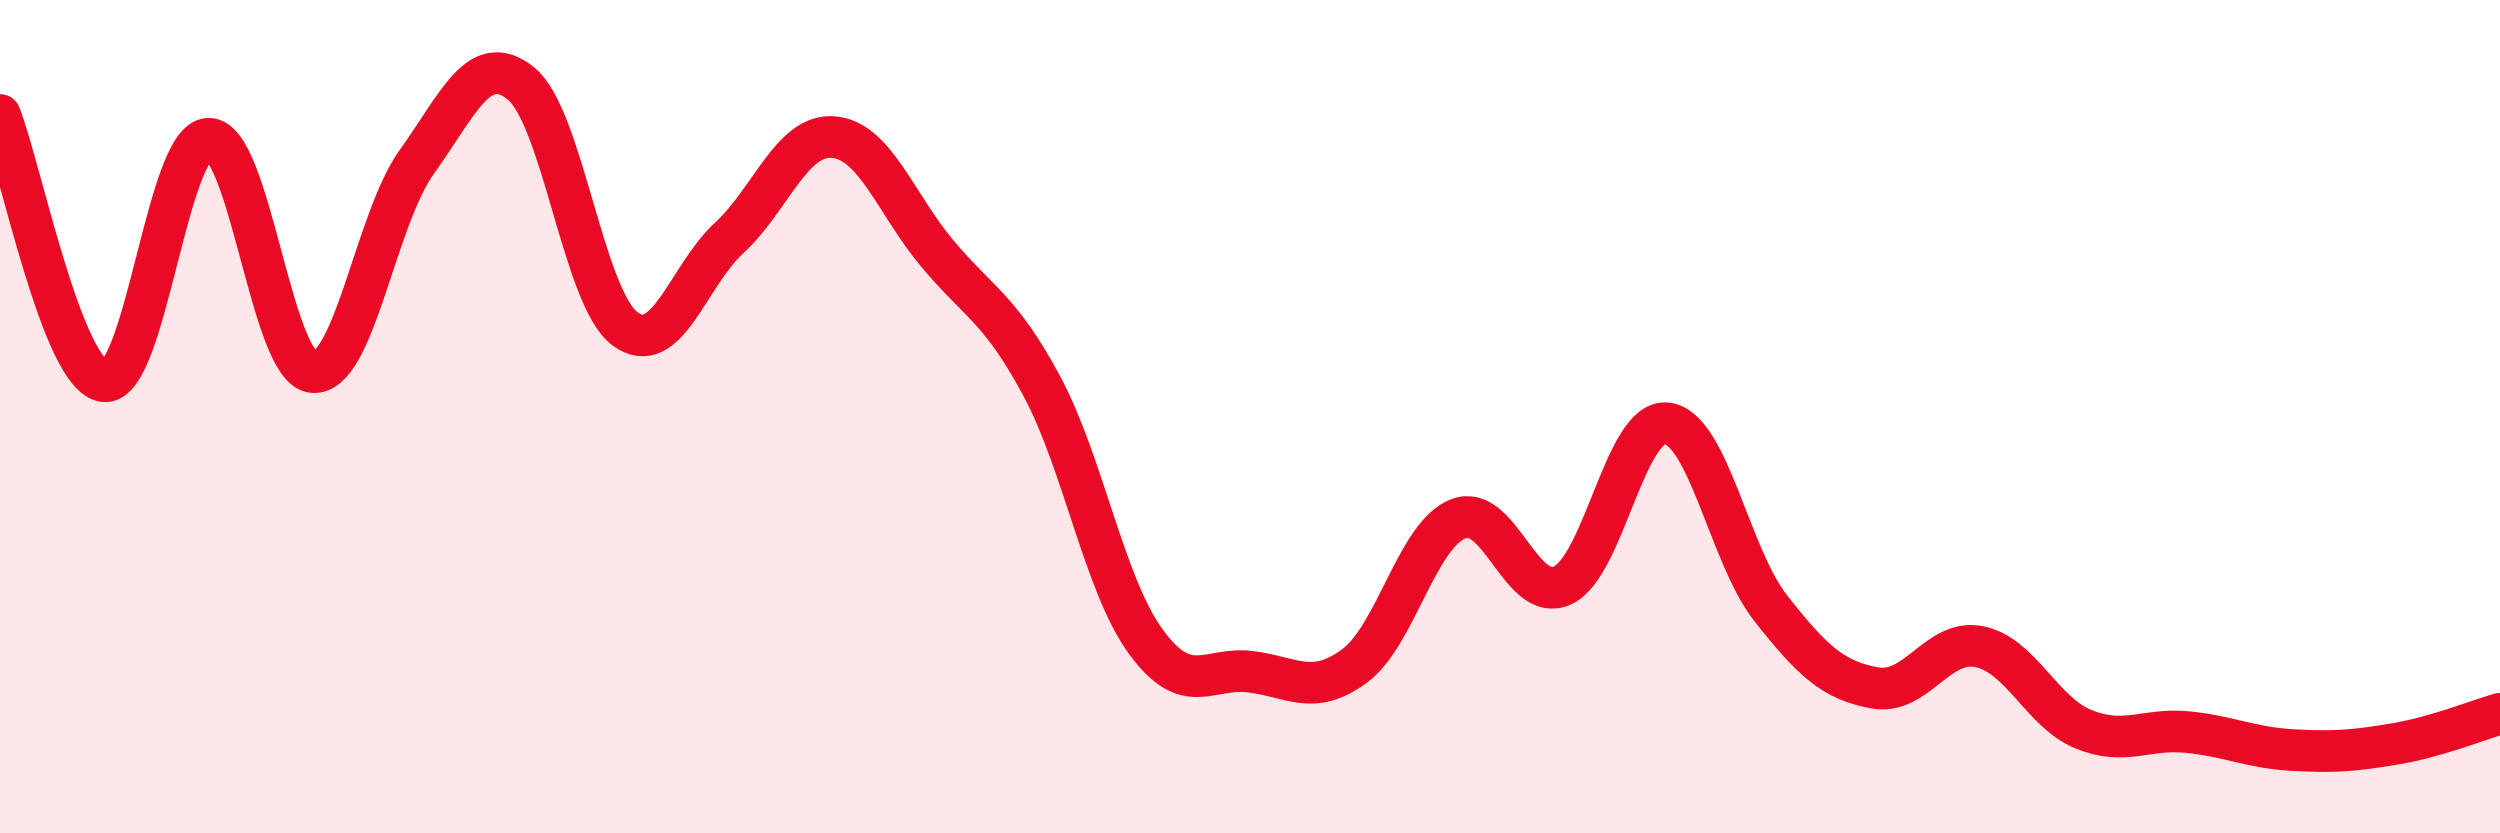
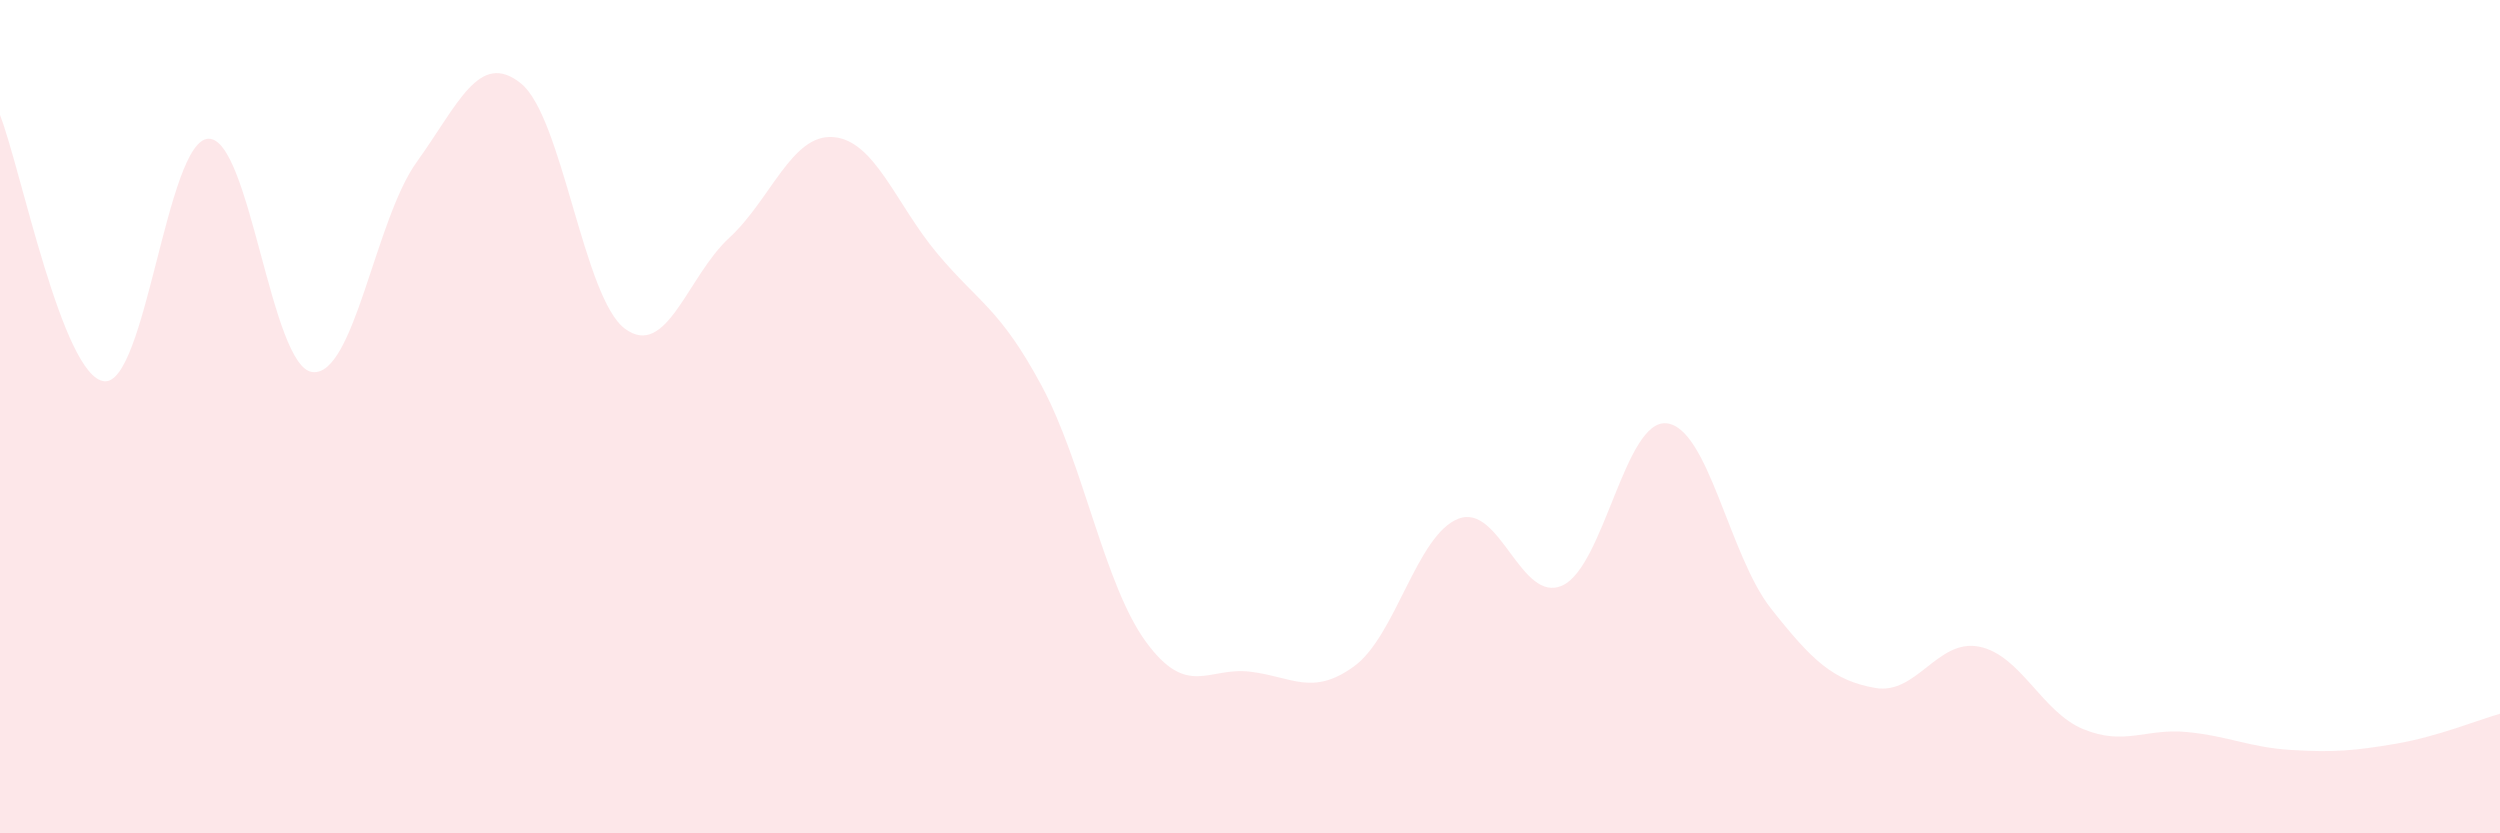
<svg xmlns="http://www.w3.org/2000/svg" width="60" height="20" viewBox="0 0 60 20">
  <path d="M 0,2.76 C 0.5,4.04 1.5,9.04 2.5,9.15 C 3.5,9.26 4,3.37 5,3.33 C 6,3.29 6.5,8.82 7.5,8.93 C 8.5,9.04 9,5.28 10,3.89 C 11,2.5 11.5,1.2 12.5,2 C 13.5,2.8 14,7.15 15,7.89 C 16,8.63 16.5,6.63 17.5,5.71 C 18.5,4.79 19,3.21 20,3.29 C 21,3.37 21.5,4.9 22.5,6.09 C 23.5,7.28 24,7.4 25,9.26 C 26,11.12 26.5,14.03 27.5,15.4 C 28.5,16.77 29,16 30,16.12 C 31,16.24 31.5,16.72 32.5,15.99 C 33.5,15.26 34,12.84 35,12.45 C 36,12.06 36.5,14.51 37.5,14.05 C 38.5,13.59 39,10.05 40,10.16 C 41,10.27 41.5,13.33 42.5,14.6 C 43.5,15.87 44,16.33 45,16.51 C 46,16.69 46.5,15.32 47.5,15.52 C 48.5,15.72 49,17.09 50,17.5 C 51,17.91 51.5,17.47 52.5,17.57 C 53.5,17.67 54,17.94 55,18 C 56,18.06 56.5,18.02 57.5,17.85 C 58.5,17.68 59.5,17.27 60,17.13L60 20L0 20Z" fill="#EB0A25" opacity="0.1" stroke-linecap="round" stroke-linejoin="round" />
-   <path d="M 0,2.76 C 0.5,4.04 1.5,9.04 2.5,9.15 C 3.5,9.26 4,3.37 5,3.33 C 6,3.29 6.5,8.82 7.5,8.93 C 8.5,9.04 9,5.28 10,3.89 C 11,2.5 11.5,1.2 12.5,2 C 13.5,2.8 14,7.15 15,7.89 C 16,8.63 16.5,6.63 17.5,5.71 C 18.5,4.79 19,3.21 20,3.29 C 21,3.37 21.5,4.9 22.5,6.09 C 23.5,7.28 24,7.4 25,9.26 C 26,11.12 26.5,14.03 27.5,15.4 C 28.5,16.77 29,16 30,16.12 C 31,16.24 31.5,16.72 32.5,15.99 C 33.5,15.26 34,12.84 35,12.45 C 36,12.06 36.5,14.51 37.5,14.05 C 38.5,13.59 39,10.05 40,10.16 C 41,10.27 41.5,13.33 42.5,14.6 C 43.5,15.87 44,16.33 45,16.51 C 46,16.69 46.5,15.32 47.5,15.52 C 48.5,15.72 49,17.09 50,17.5 C 51,17.91 51.5,17.47 52.5,17.57 C 53.5,17.67 54,17.94 55,18 C 56,18.06 56.5,18.02 57.5,17.85 C 58.5,17.68 59.5,17.27 60,17.13" stroke="#EB0A25" stroke-width="1" fill="none" stroke-linecap="round" stroke-linejoin="round" />
</svg>